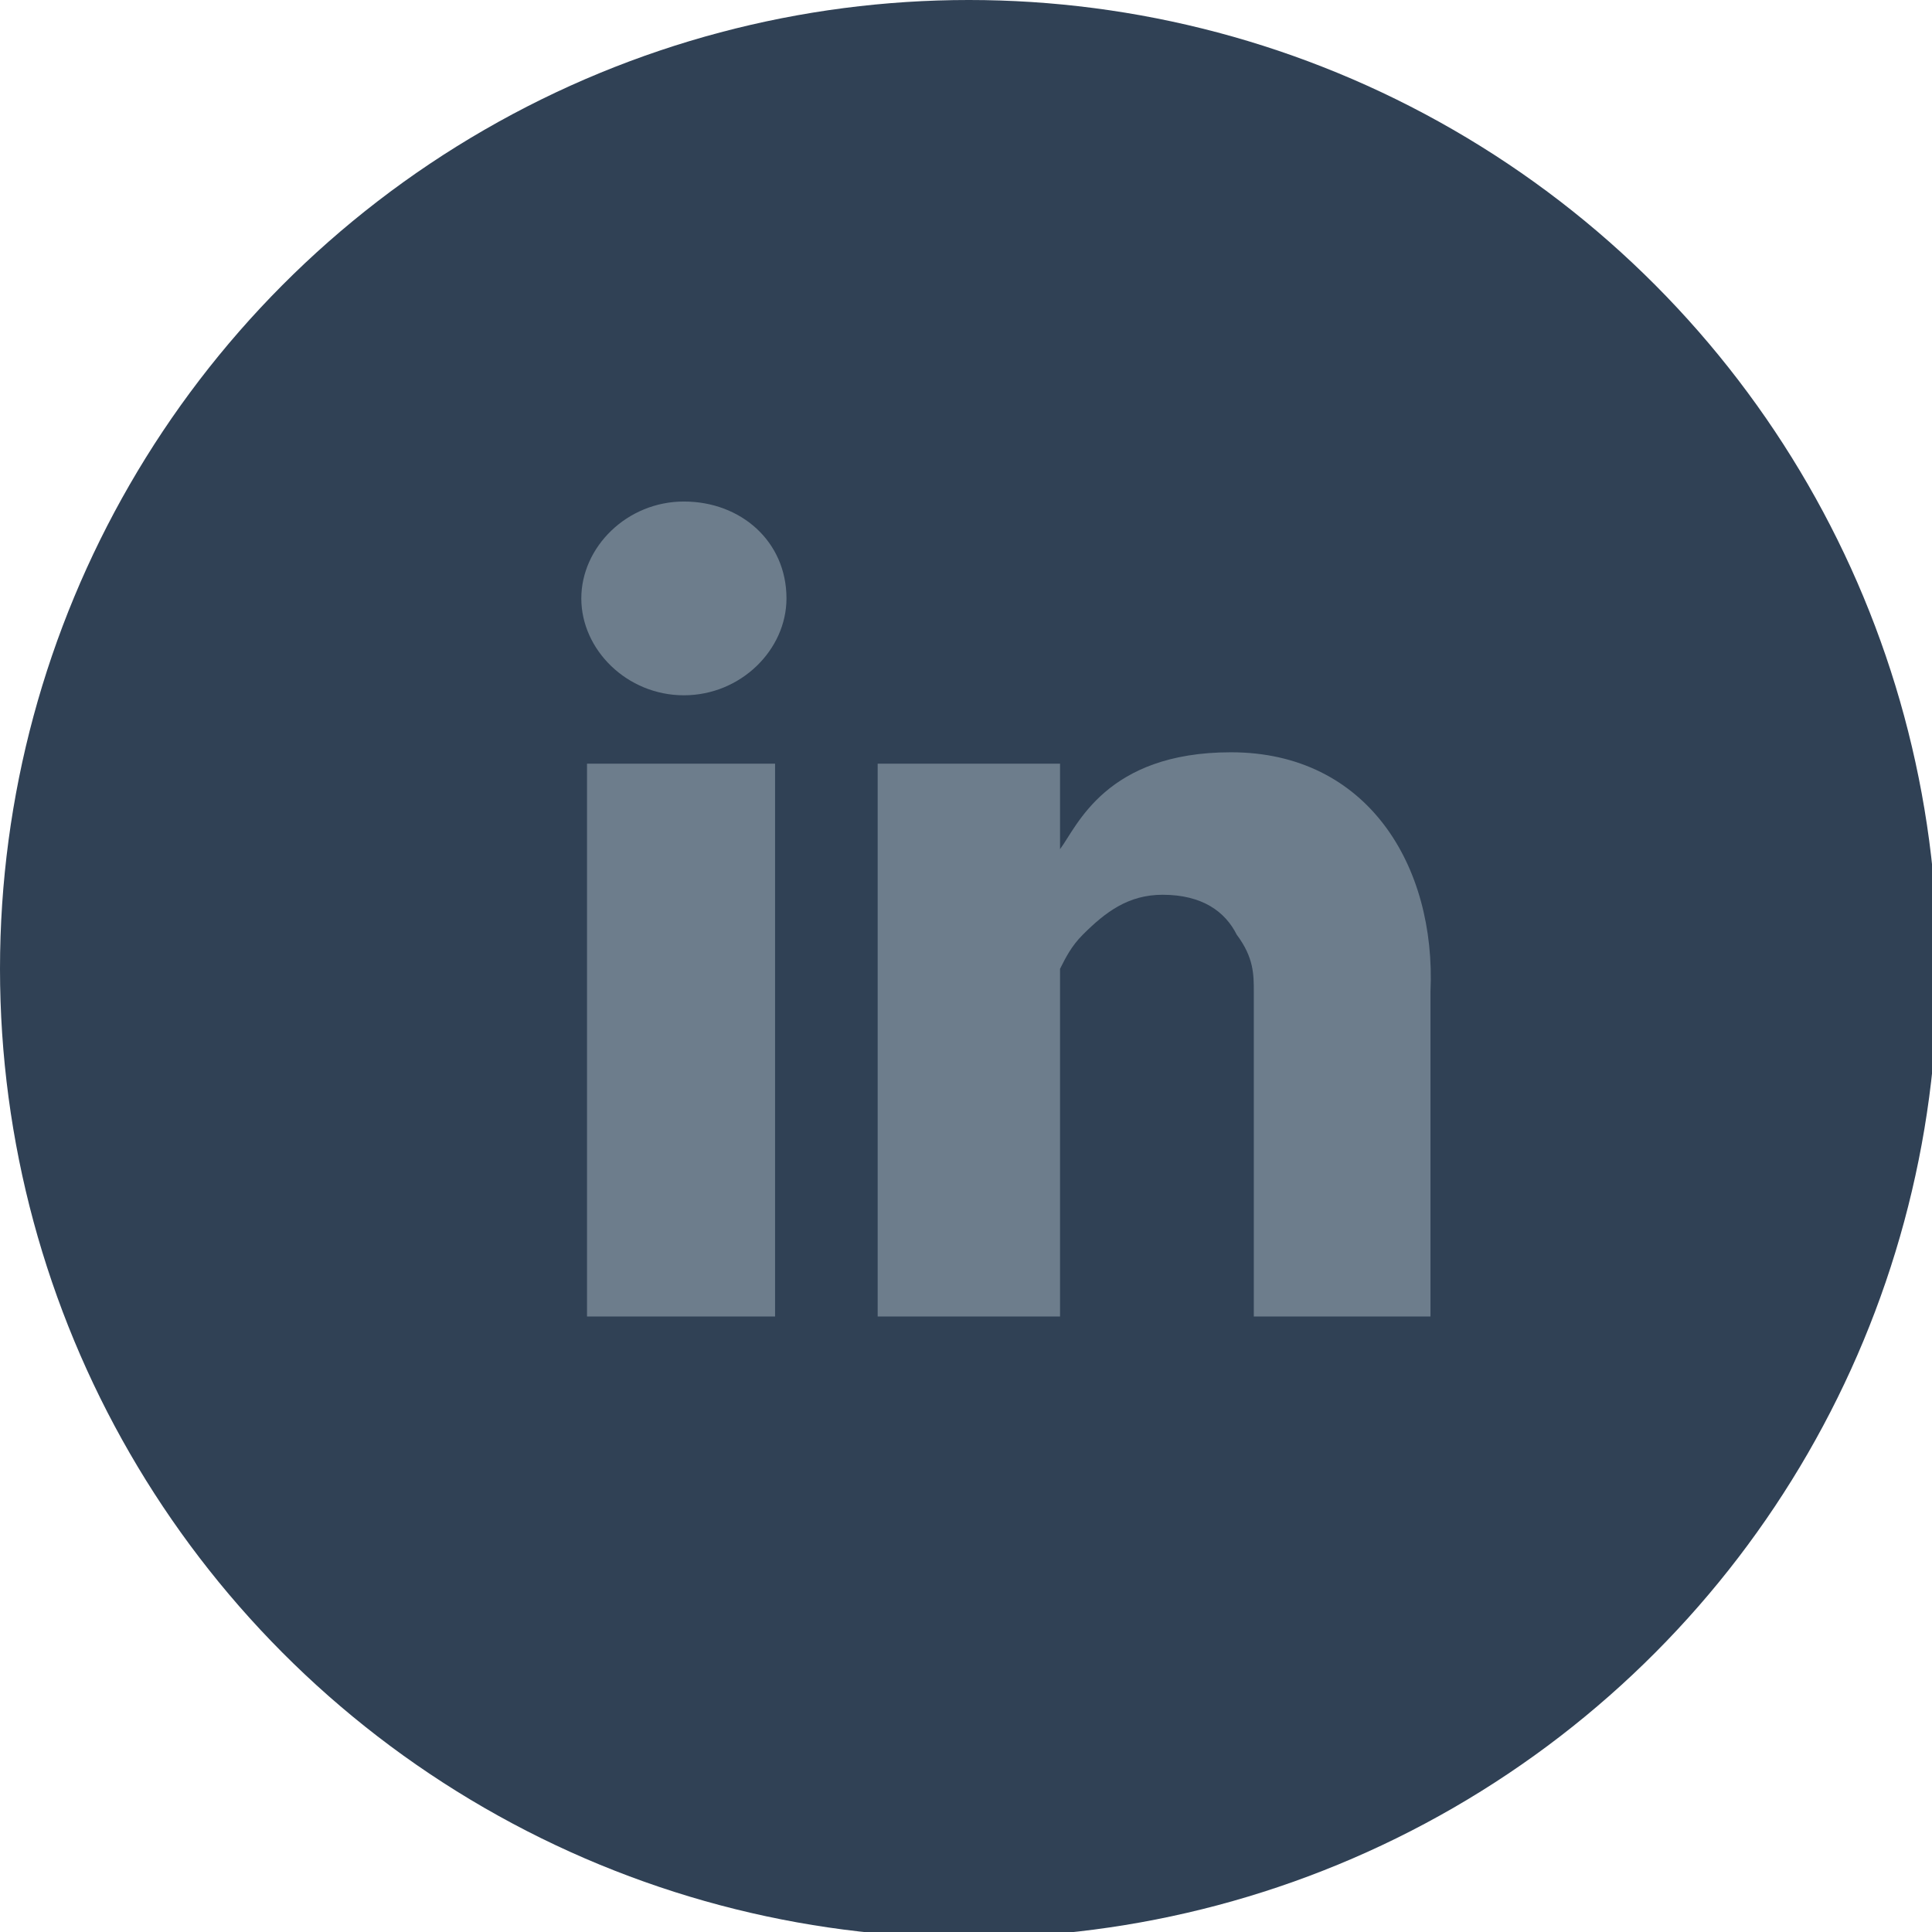
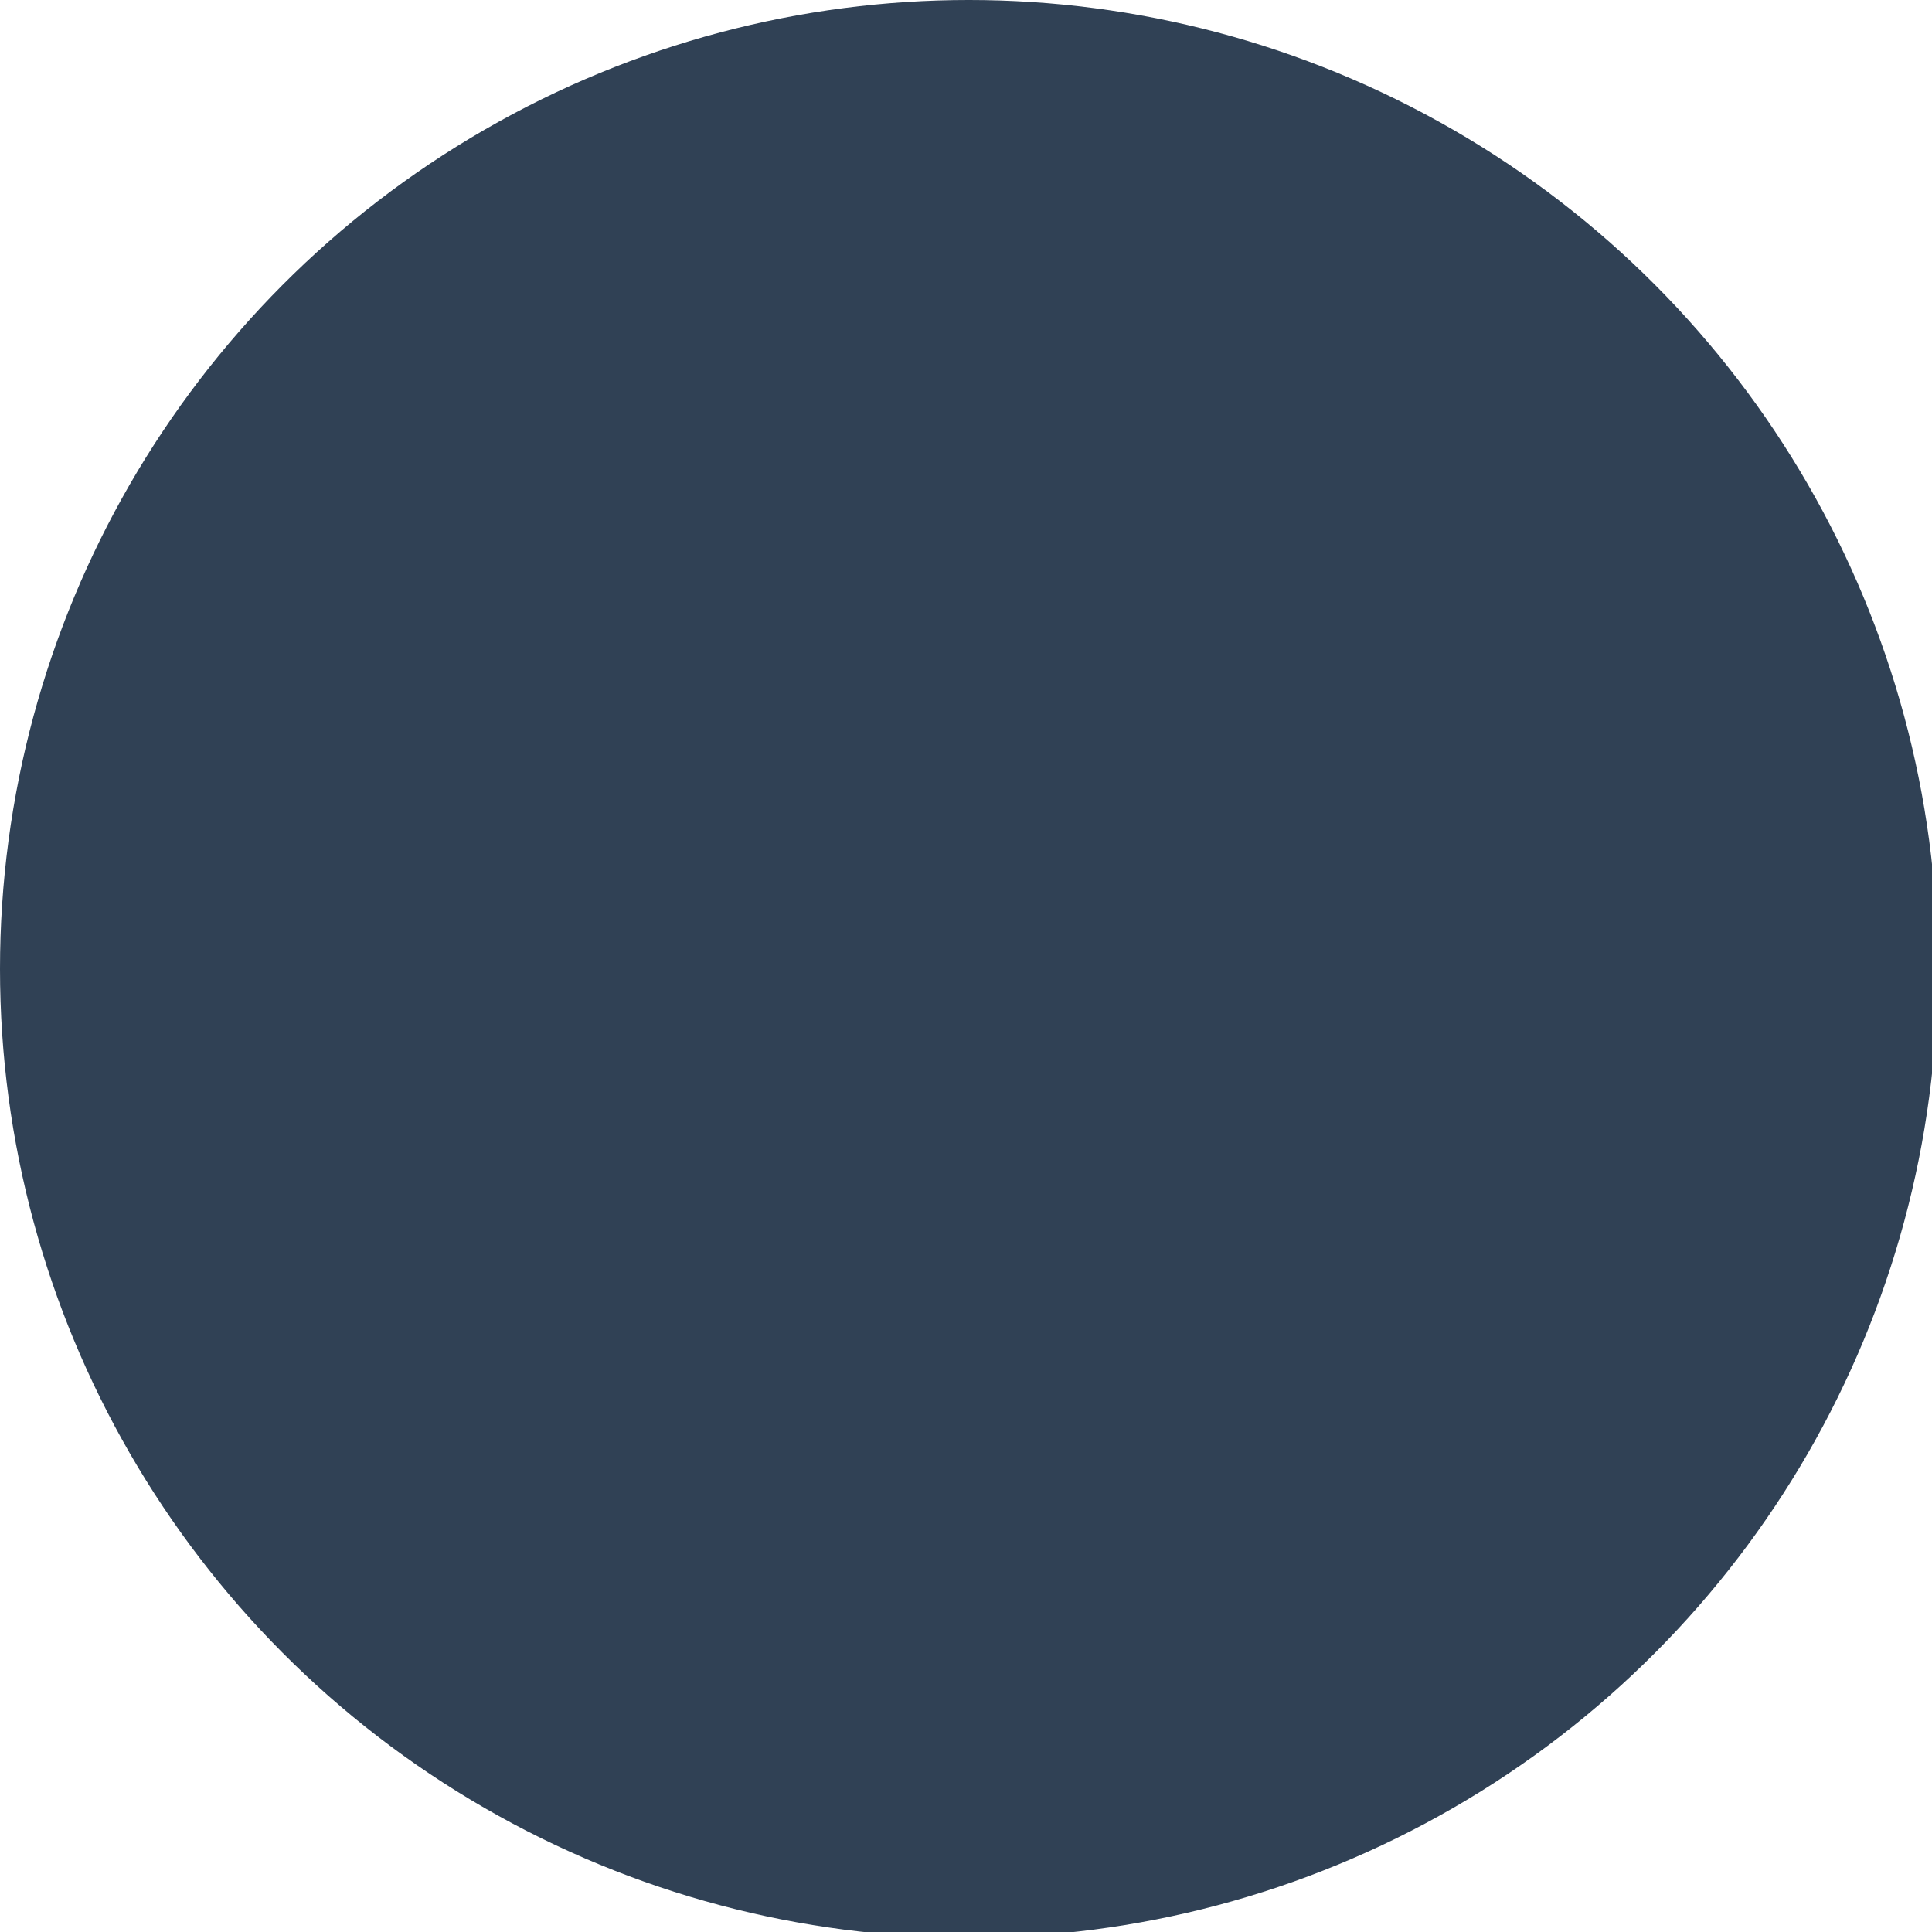
<svg xmlns="http://www.w3.org/2000/svg" version="1.1" id="Layer_1" x="0px" y="0px" viewBox="0 0 33.9 33.9" style="enable-background:new 0 0 33.9 33.9;" xml:space="preserve">
  <g>
    <circle style="fill:#304155;" cx="17" cy="17" r="17" />
    <g>
-       <path style="fill:#6D7D8C;" d="M13.8,10.5c0,0.9-0.8,1.7-1.8,1.7c-1,0-1.8-0.8-1.8-1.7c0-0.9,0.8-1.7,1.8-1.7    C13,8.8,13.8,9.5,13.8,10.5z M13.6,13.4h-3.3v9.7h3.3V13.4z M21.6,13.2c-2.2,0-2.7,1.3-3,1.7v-1.5h-3.2v9.7h3.2V17    c0.1-0.2,0.2-0.4,0.4-0.6c0.4-0.4,0.8-0.7,1.4-0.7c0.7,0,1.1,0.3,1.3,0.7c0.3,0.4,0.3,0.7,0.3,1v5.7h3.1v-5.7    C25.2,15.2,24,13.2,21.6,13.2z" />
-     </g>
+       </g>
  </g>
</svg>